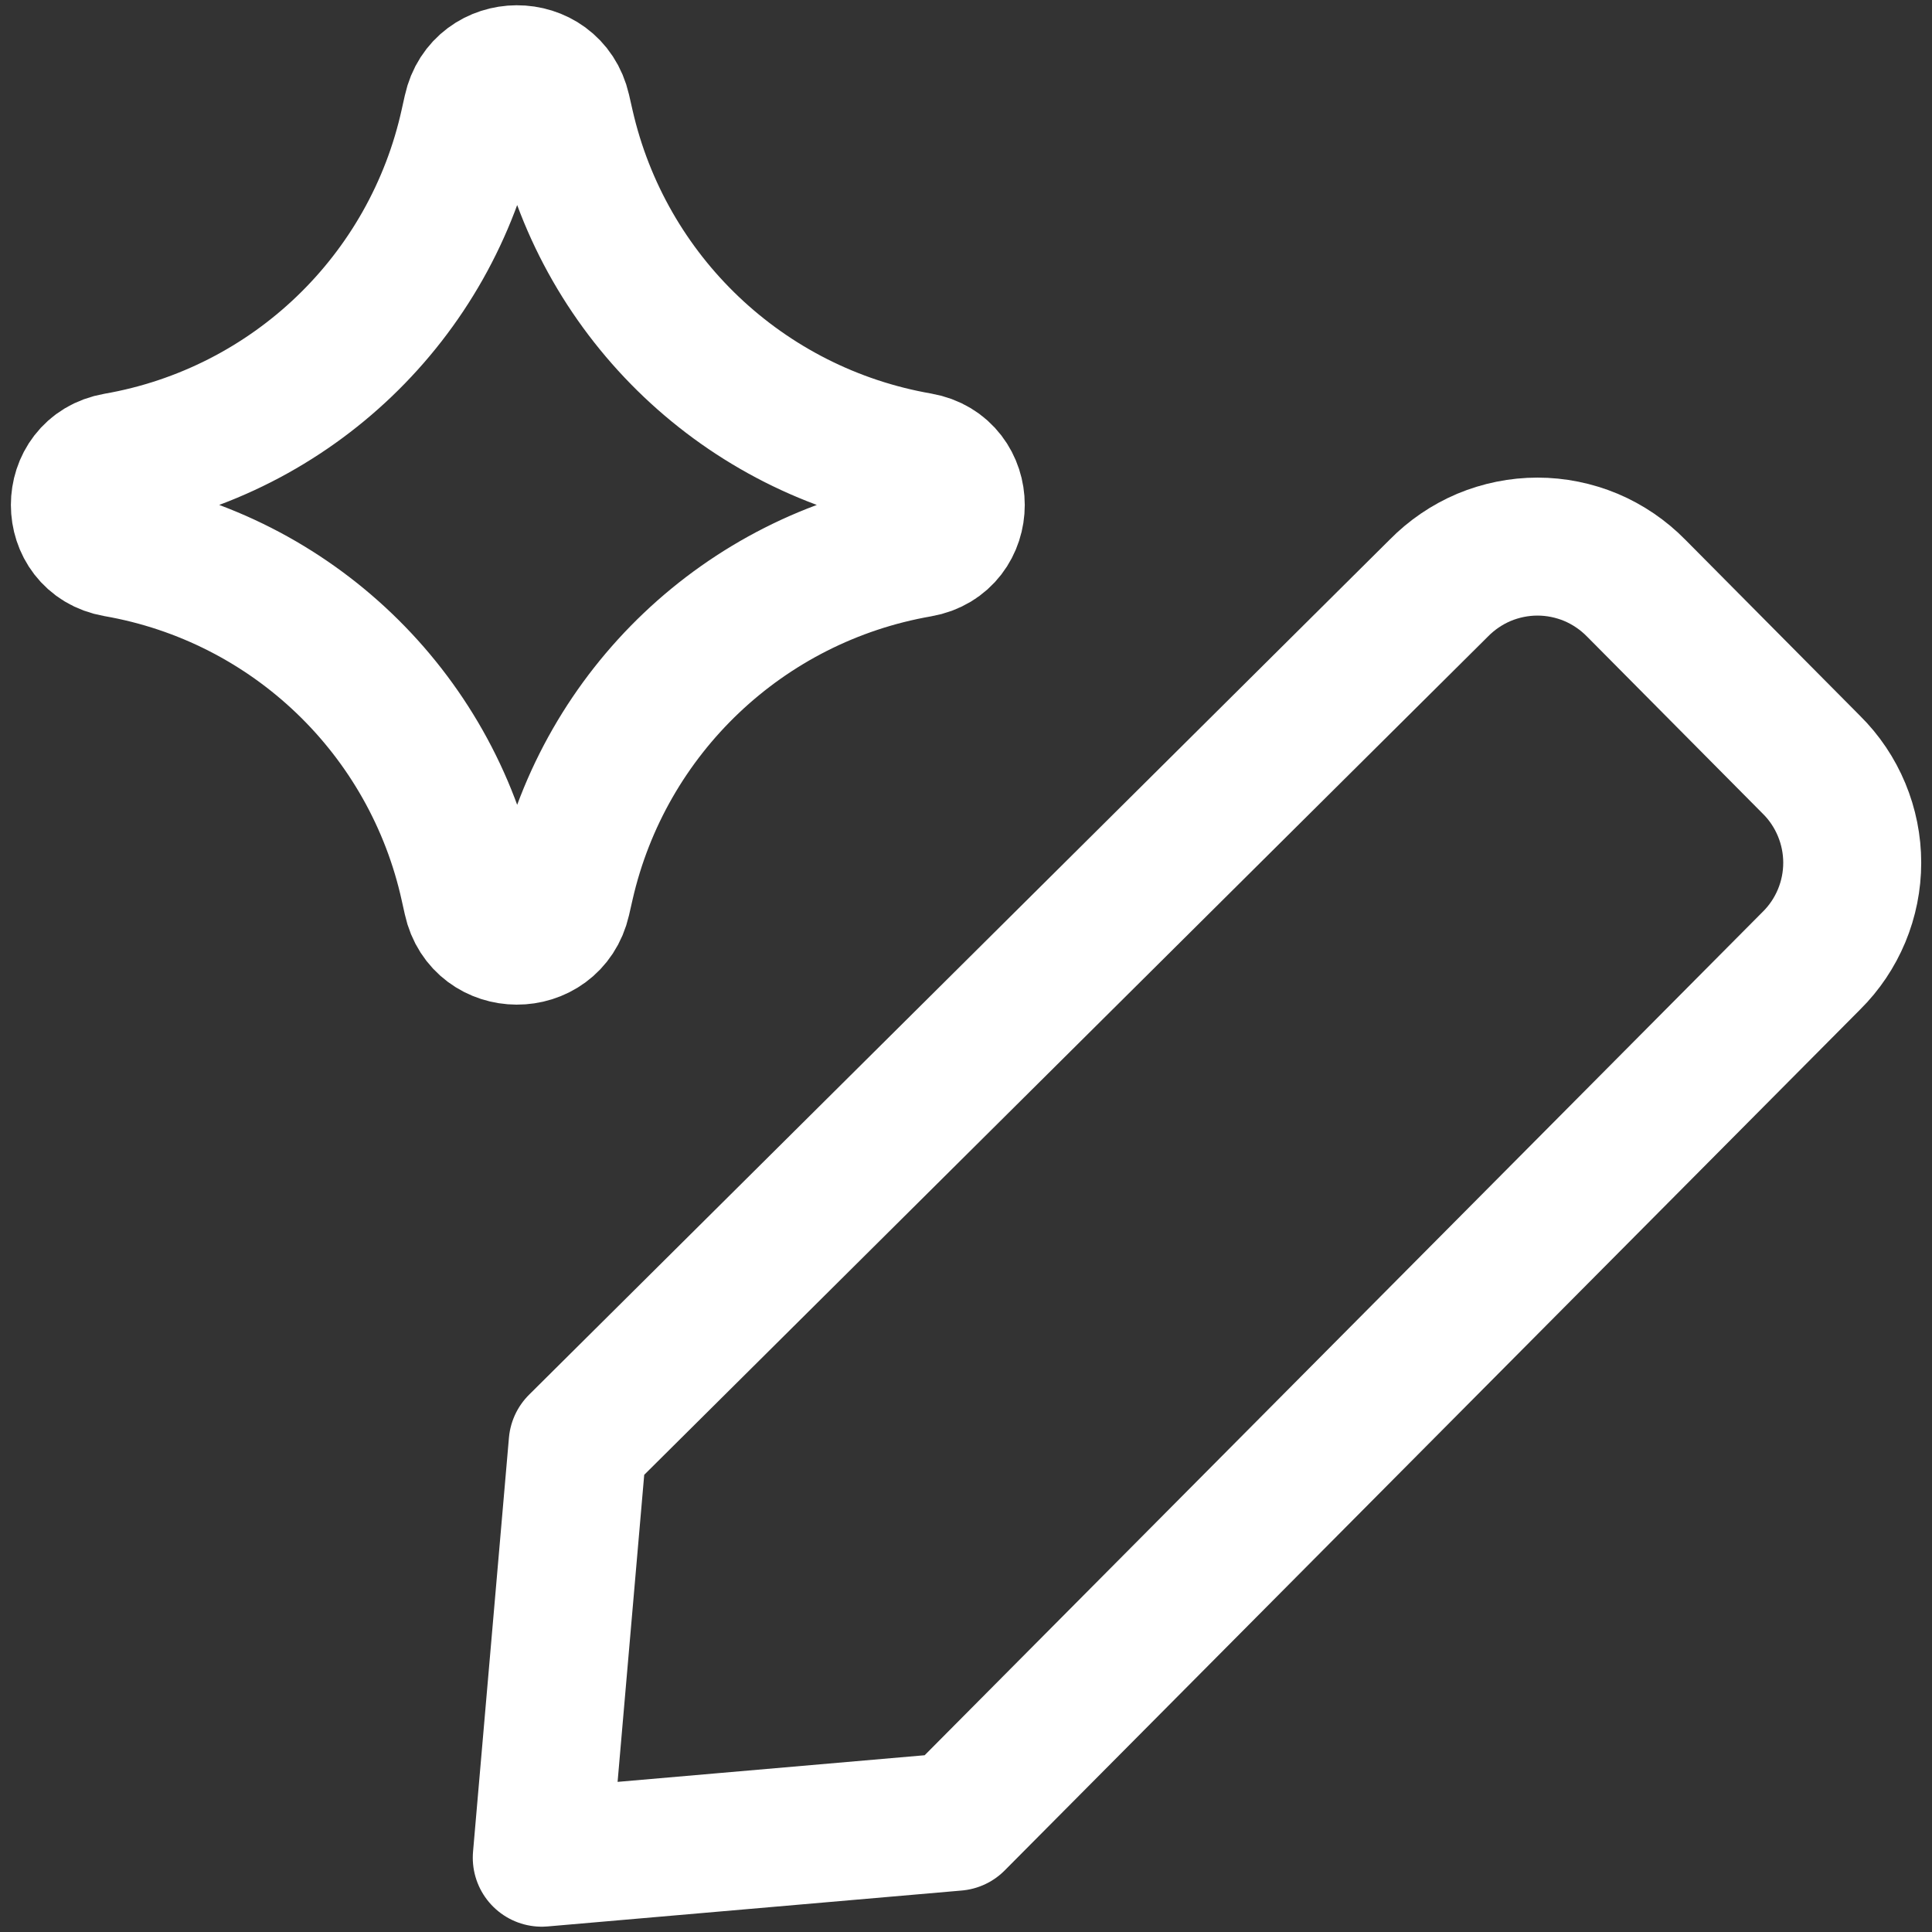
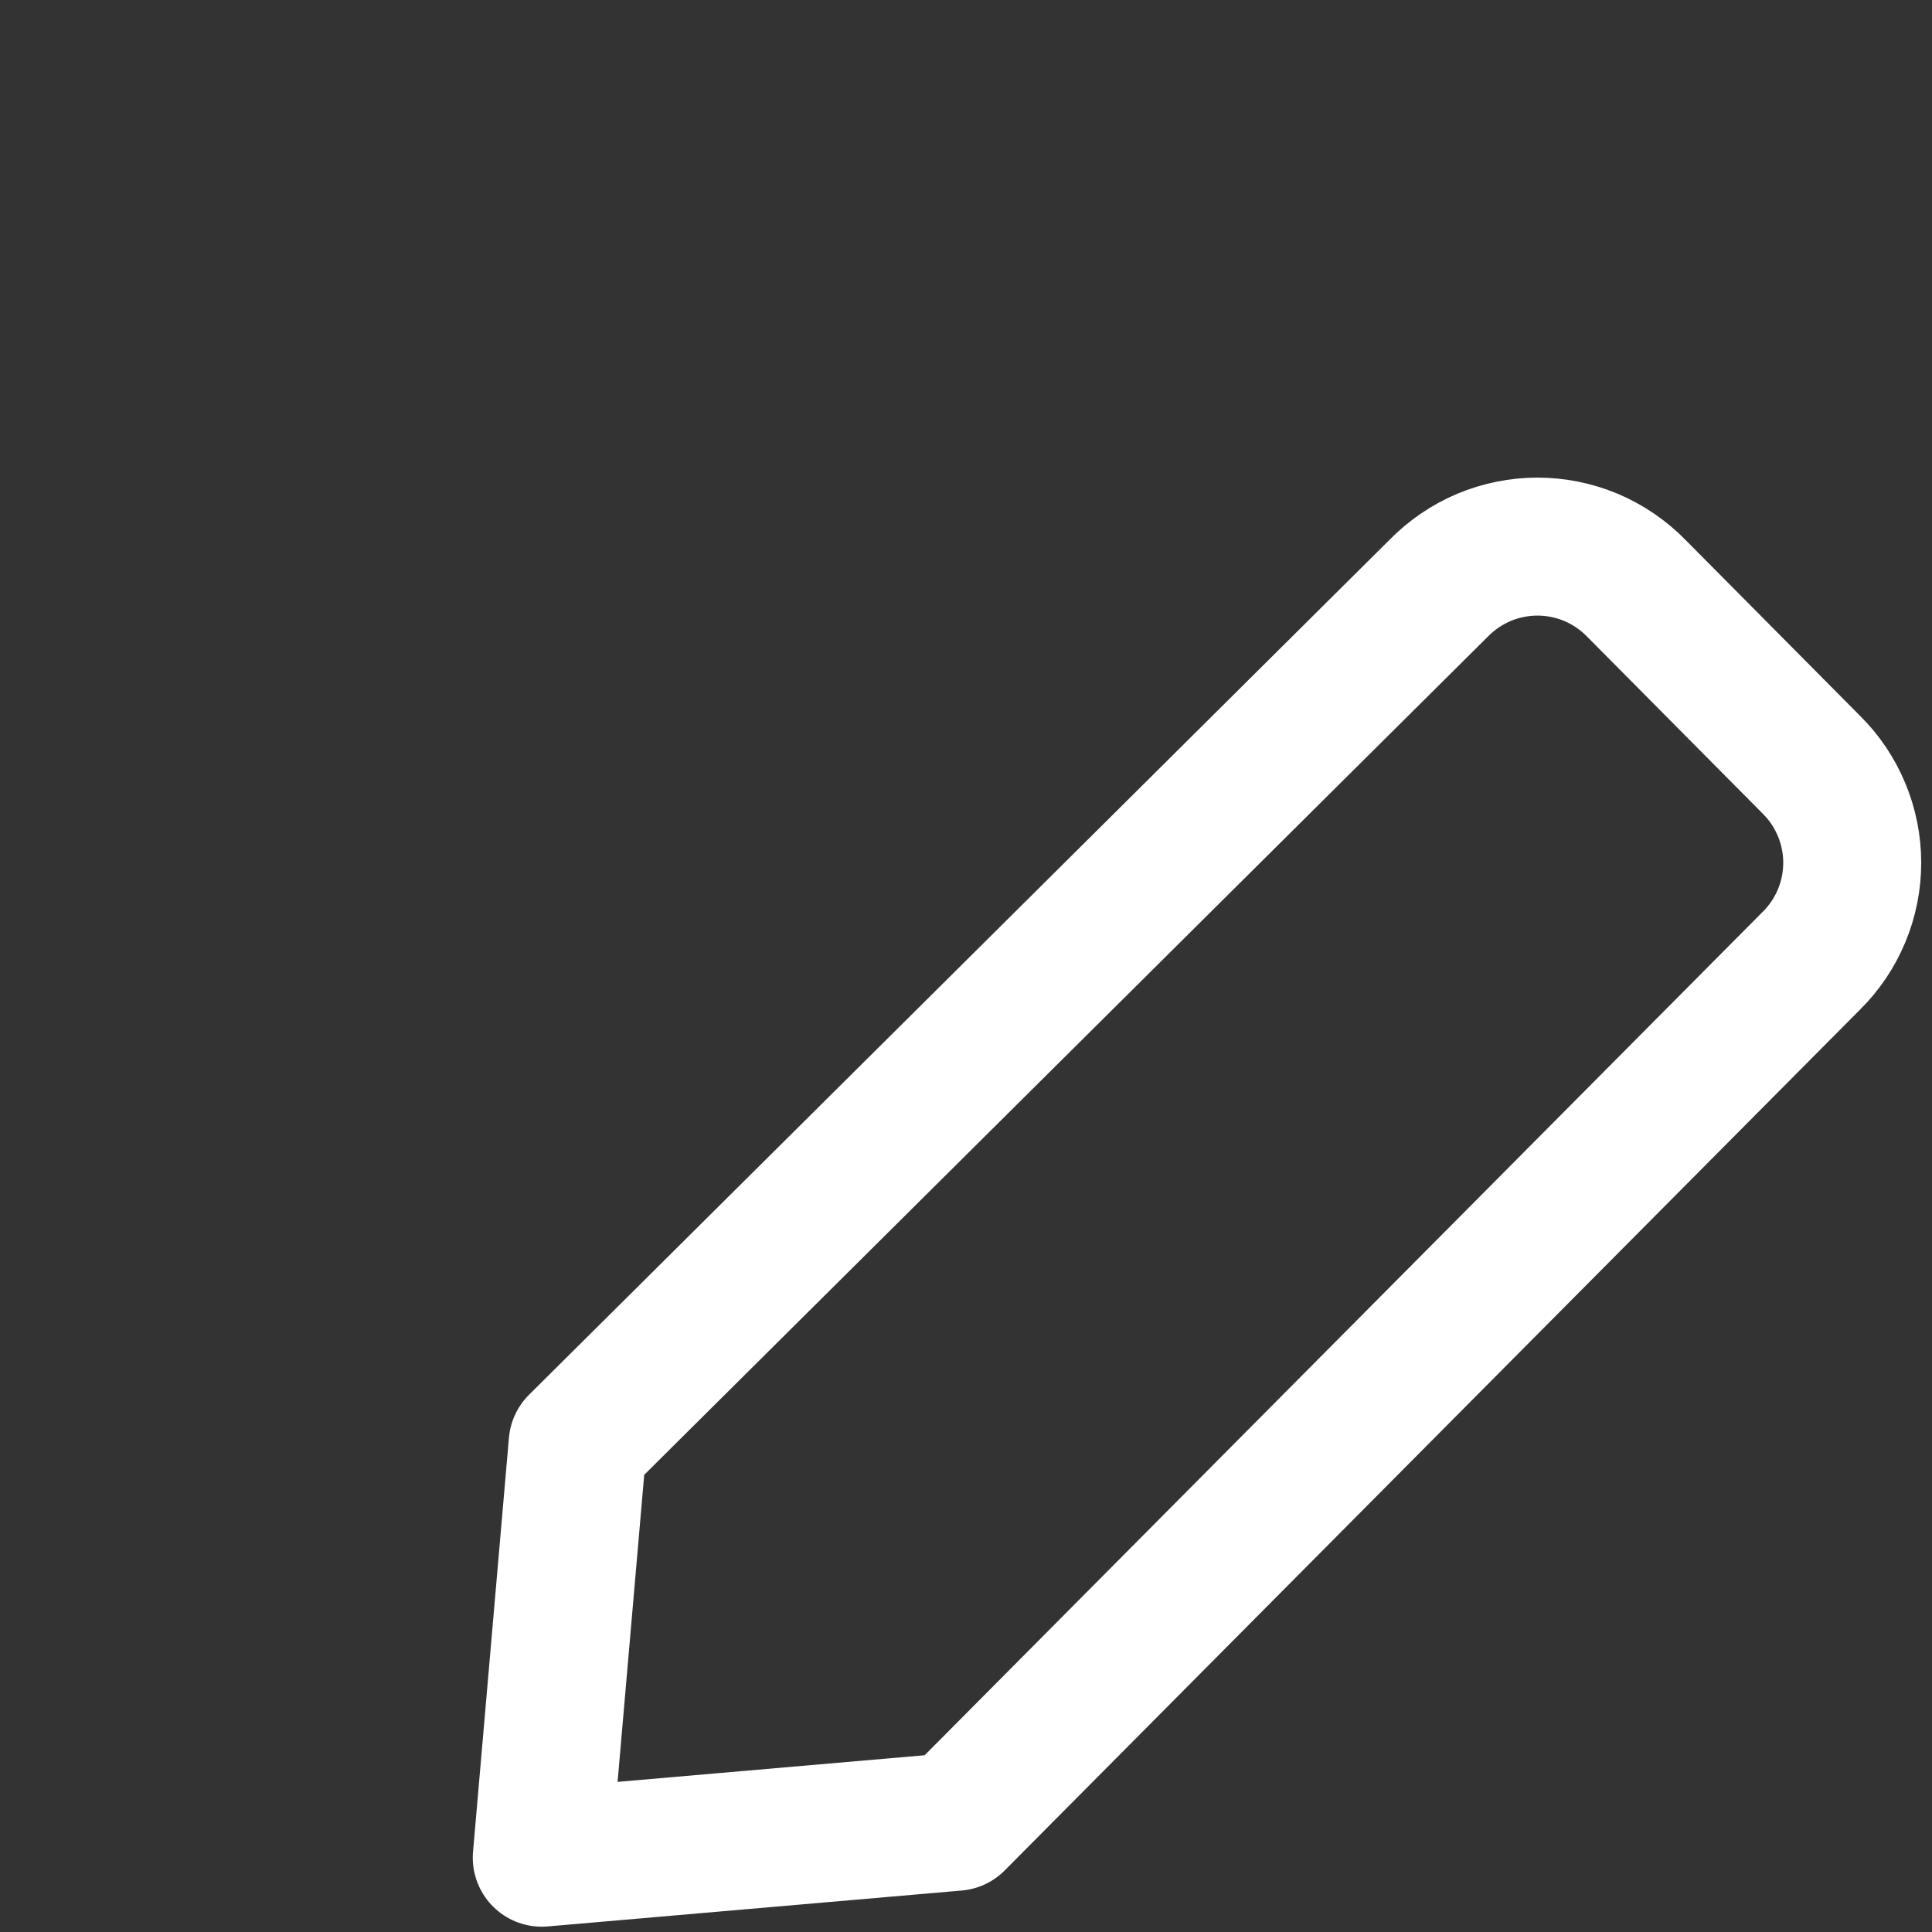
<svg xmlns="http://www.w3.org/2000/svg" width="24" height="24" viewBox="0 0 24 24" fill="none">
  <rect x="0" y="0" width="24" height="24" fill="#333333" stroke="none" />
  <g clip-path="url(#clip0_769_1936)">
    <path d="M11.873 22.631L6.73 23.077L7.176 17.934L17.873 7.306C18.033 7.143 18.224 7.013 18.434 6.924C18.645 6.836 18.871 6.79 19.099 6.79C19.327 6.79 19.553 6.836 19.764 6.924C19.974 7.013 20.165 7.143 20.325 7.306L22.502 9.5C22.663 9.659 22.79 9.849 22.877 10.058C22.964 10.267 23.009 10.491 23.009 10.717C23.009 10.944 22.964 11.168 22.877 11.377C22.79 11.585 22.663 11.775 22.502 11.934L11.873 22.631Z" stroke="white" stroke-width="1.714" stroke-linecap="round" stroke-linejoin="round" />
-     <path d="M1.443 6.809C0.842 6.704 0.842 5.841 1.443 5.736C3.623 5.357 5.356 3.697 5.829 1.536L5.866 1.37C5.996 0.776 6.842 0.772 6.978 1.365L7.022 1.558C7.512 3.709 9.246 5.355 11.42 5.733C12.024 5.839 12.024 6.707 11.42 6.812C9.246 7.19 7.512 8.836 7.022 10.987L6.978 11.18C6.842 11.773 5.996 11.77 5.866 11.175L5.829 11.009C5.356 8.848 3.623 7.188 1.443 6.809Z" stroke="white" stroke-width="1.714" stroke-linecap="round" stroke-linejoin="round" />
  </g>
  <defs>
    <clipPath id="clip0_769_1936">
      <rect width="24" height="24" fill="white" />
    </clipPath>
  </defs>
</svg>